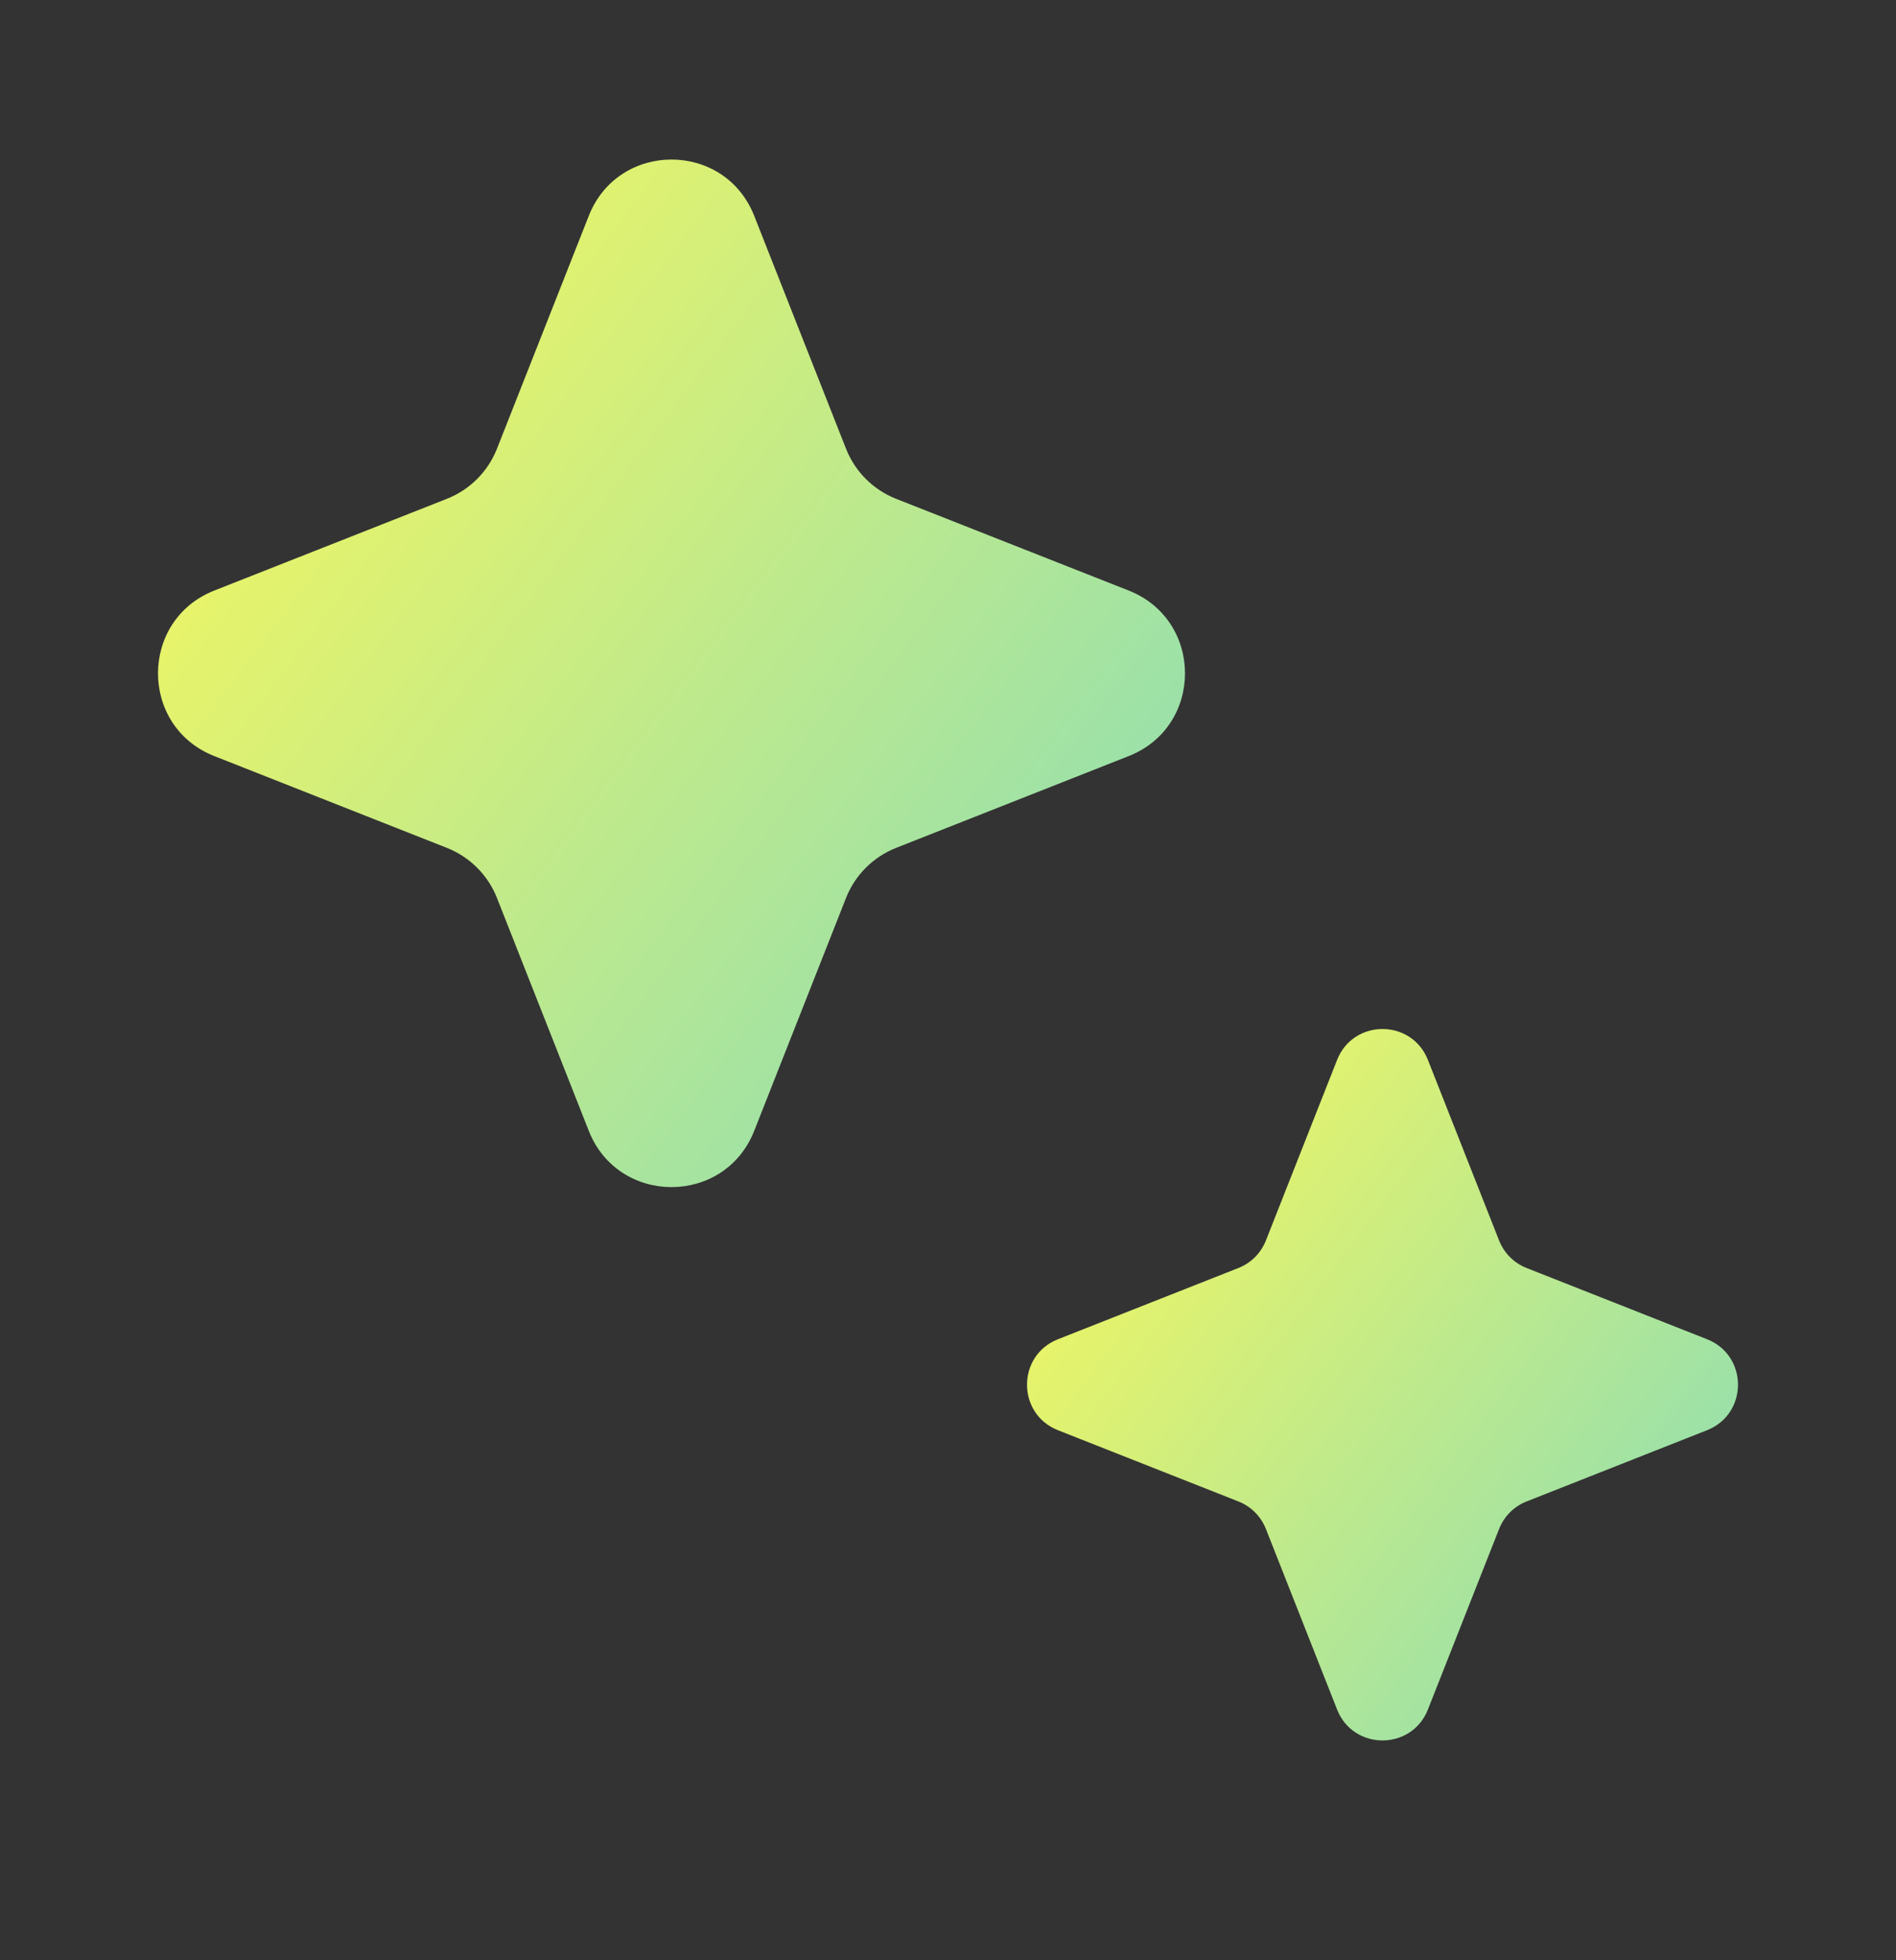
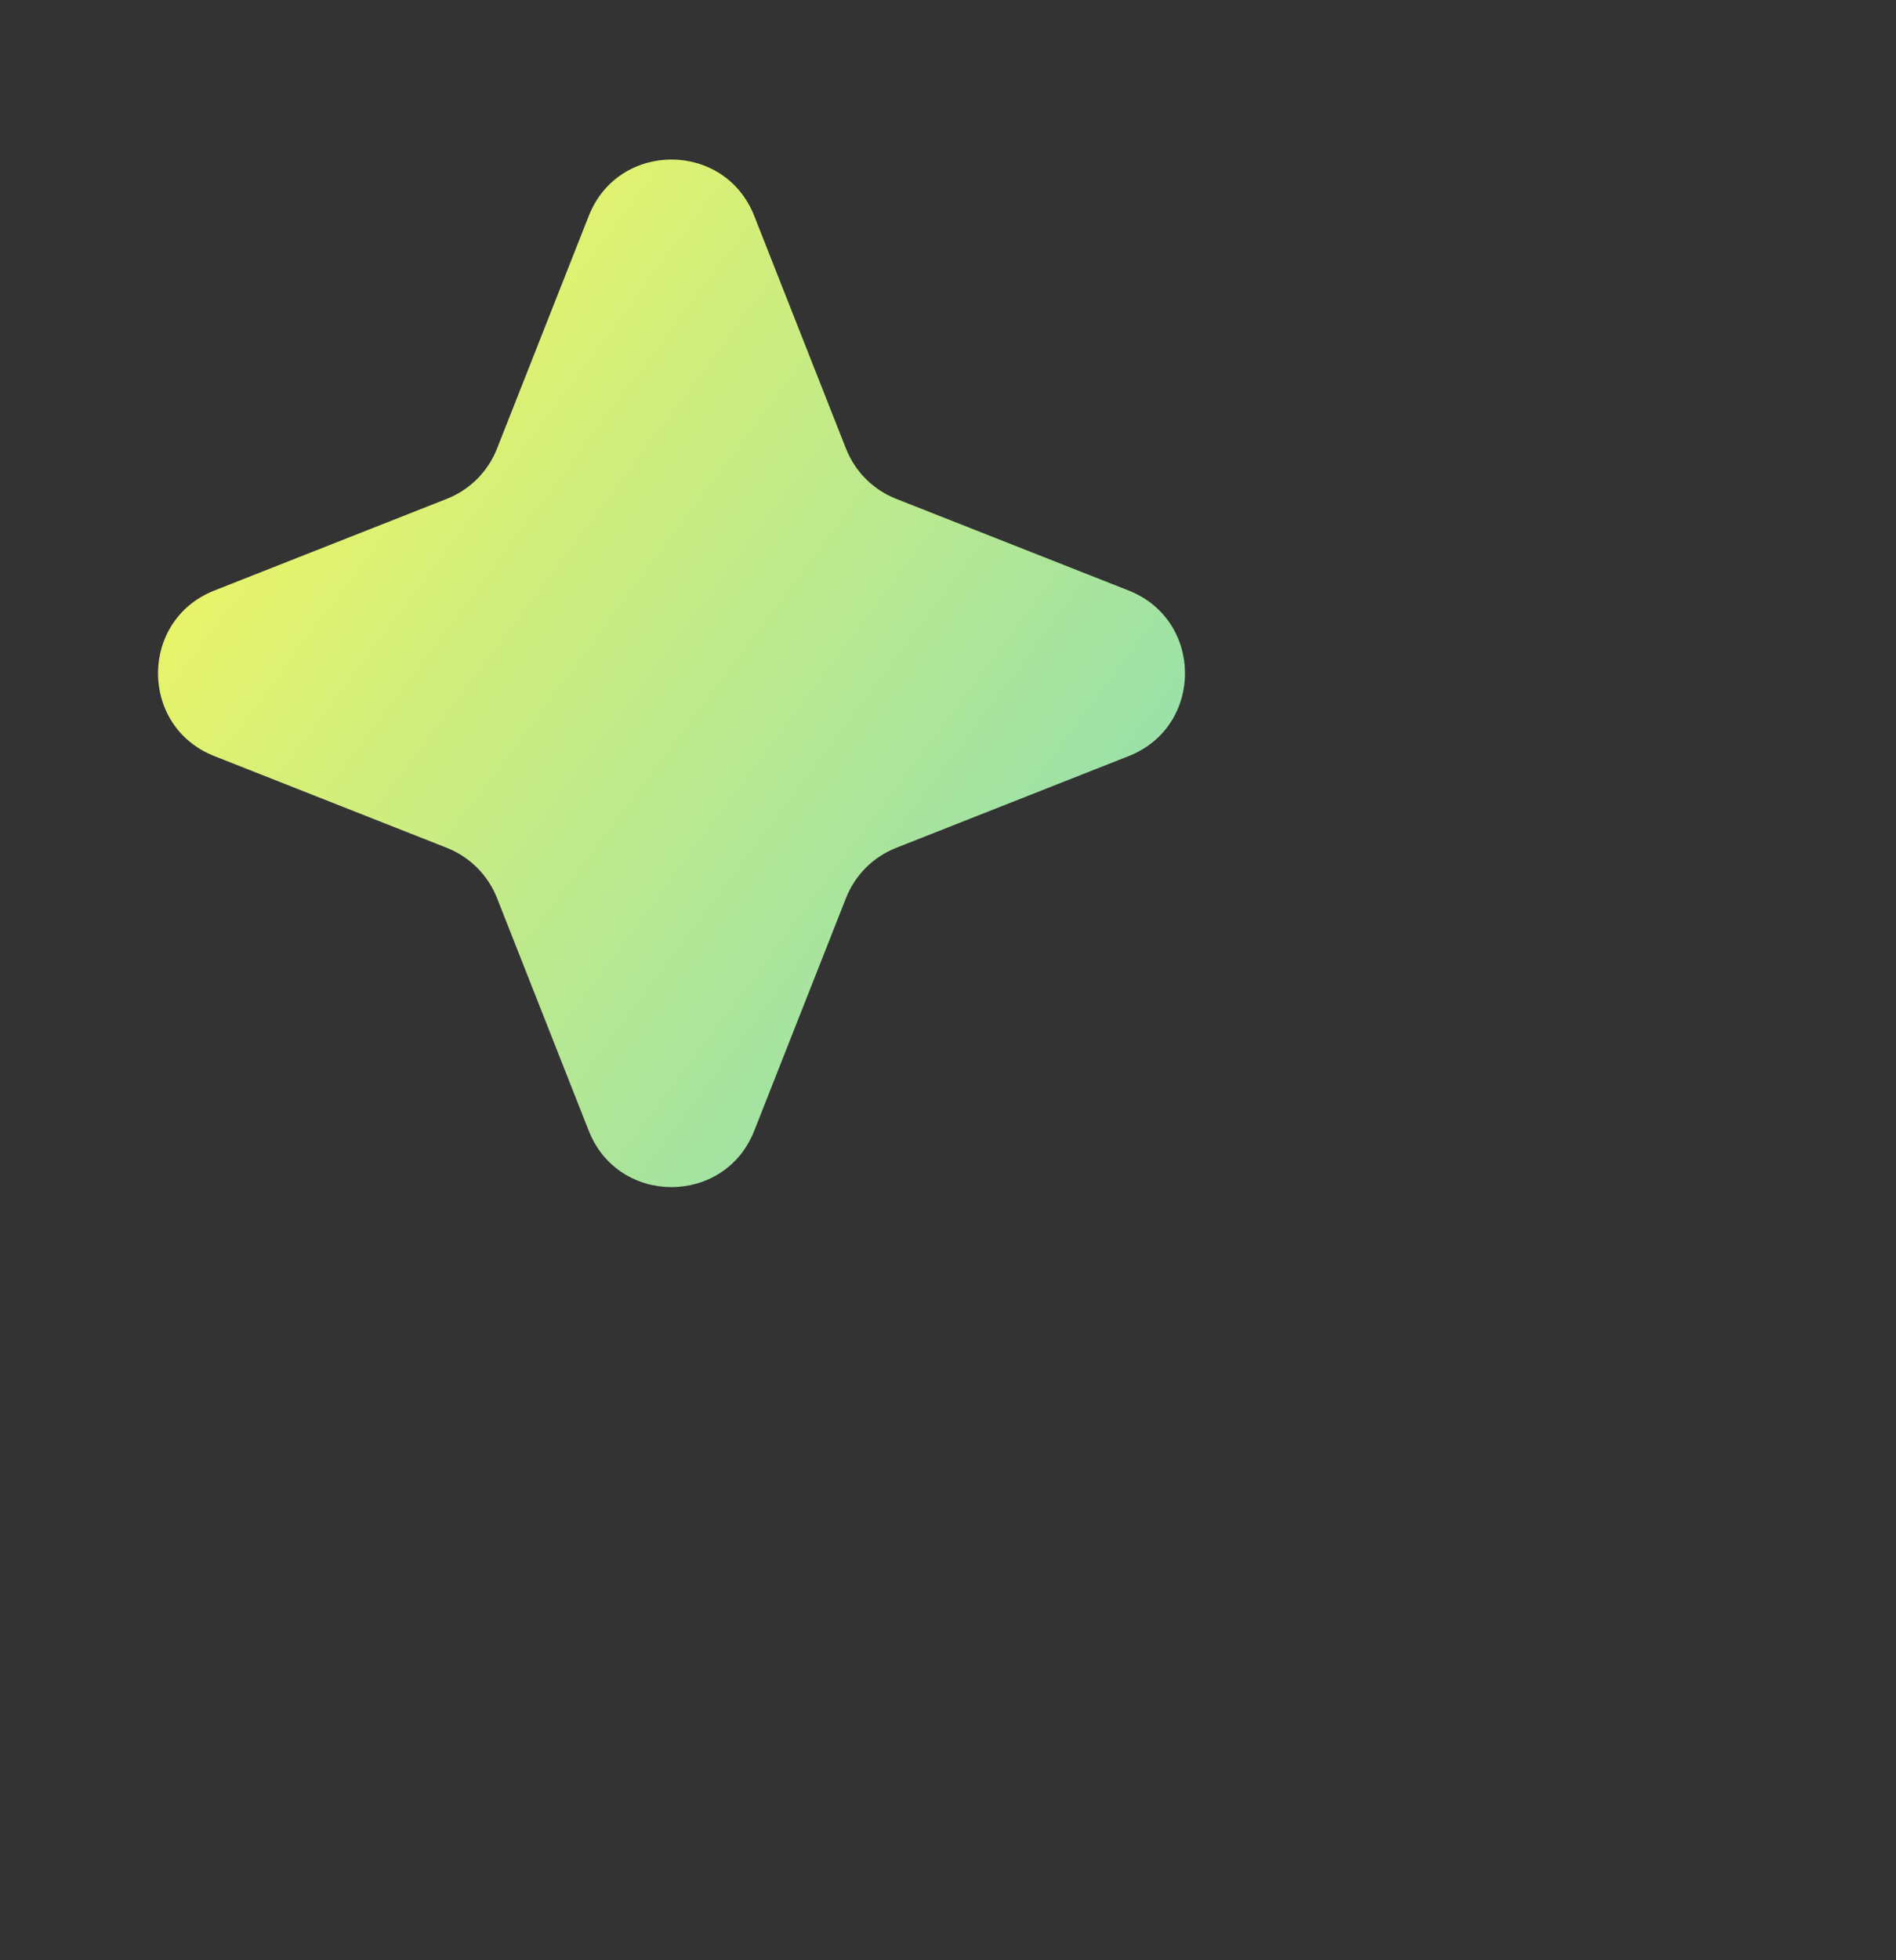
<svg xmlns="http://www.w3.org/2000/svg" width="30" height="31" viewBox="0 0 30 31" fill="none">
  <rect x="0" y="0" width="30" height="31" fill="#333333" stroke="none" />
  <path d="M9.316 3.414C9.784 2.226 11.466 2.226 11.934 3.414L13.386 7.095C13.529 7.458 13.816 7.745 14.178 7.888L17.859 9.339C19.047 9.808 19.047 11.489 17.859 11.957L14.178 13.409C13.816 13.552 13.529 13.839 13.386 14.202L11.934 17.883C11.466 19.07 9.784 19.07 9.316 17.883L7.864 14.202C7.721 13.839 7.434 13.552 7.072 13.409L3.391 11.957C2.203 11.489 2.203 9.808 3.391 9.339L7.072 7.888C7.434 7.745 7.721 7.458 7.864 7.095L9.316 3.414Z" fill="url(#paint0_linear_67_1585)" />
-   <path d="M21.156 16.763C21.413 16.11 22.337 16.11 22.594 16.763L23.72 19.618C23.799 19.817 23.956 19.975 24.156 20.053L27.01 21.179C27.663 21.436 27.663 22.36 27.01 22.618L24.156 23.744C23.956 23.822 23.799 23.98 23.72 24.179L22.594 27.034C22.337 27.687 21.413 27.687 21.156 27.034L20.03 24.179C19.951 23.98 19.794 23.822 19.594 23.744L16.74 22.618C16.087 22.36 16.087 21.436 16.74 21.179L19.594 20.053C19.794 19.975 19.951 19.817 20.03 19.618L21.156 16.763Z" fill="url(#paint1_linear_67_1585)" />
  <defs>
    <linearGradient id="paint0_linear_67_1585" x1="3.516" y1="5.418" x2="30.938" y2="25.934" gradientUnits="userSpaceOnUse">
      <stop stop-color="#F2F661" />
      <stop offset="1" stop-color="#35C8FE" />
    </linearGradient>
    <linearGradient id="paint1_linear_67_1585" x1="16.953" y1="18.277" x2="35.938" y2="32.48" gradientUnits="userSpaceOnUse">
      <stop stop-color="#F2F661" />
      <stop offset="1" stop-color="#35C8FE" />
    </linearGradient>
  </defs>
</svg>